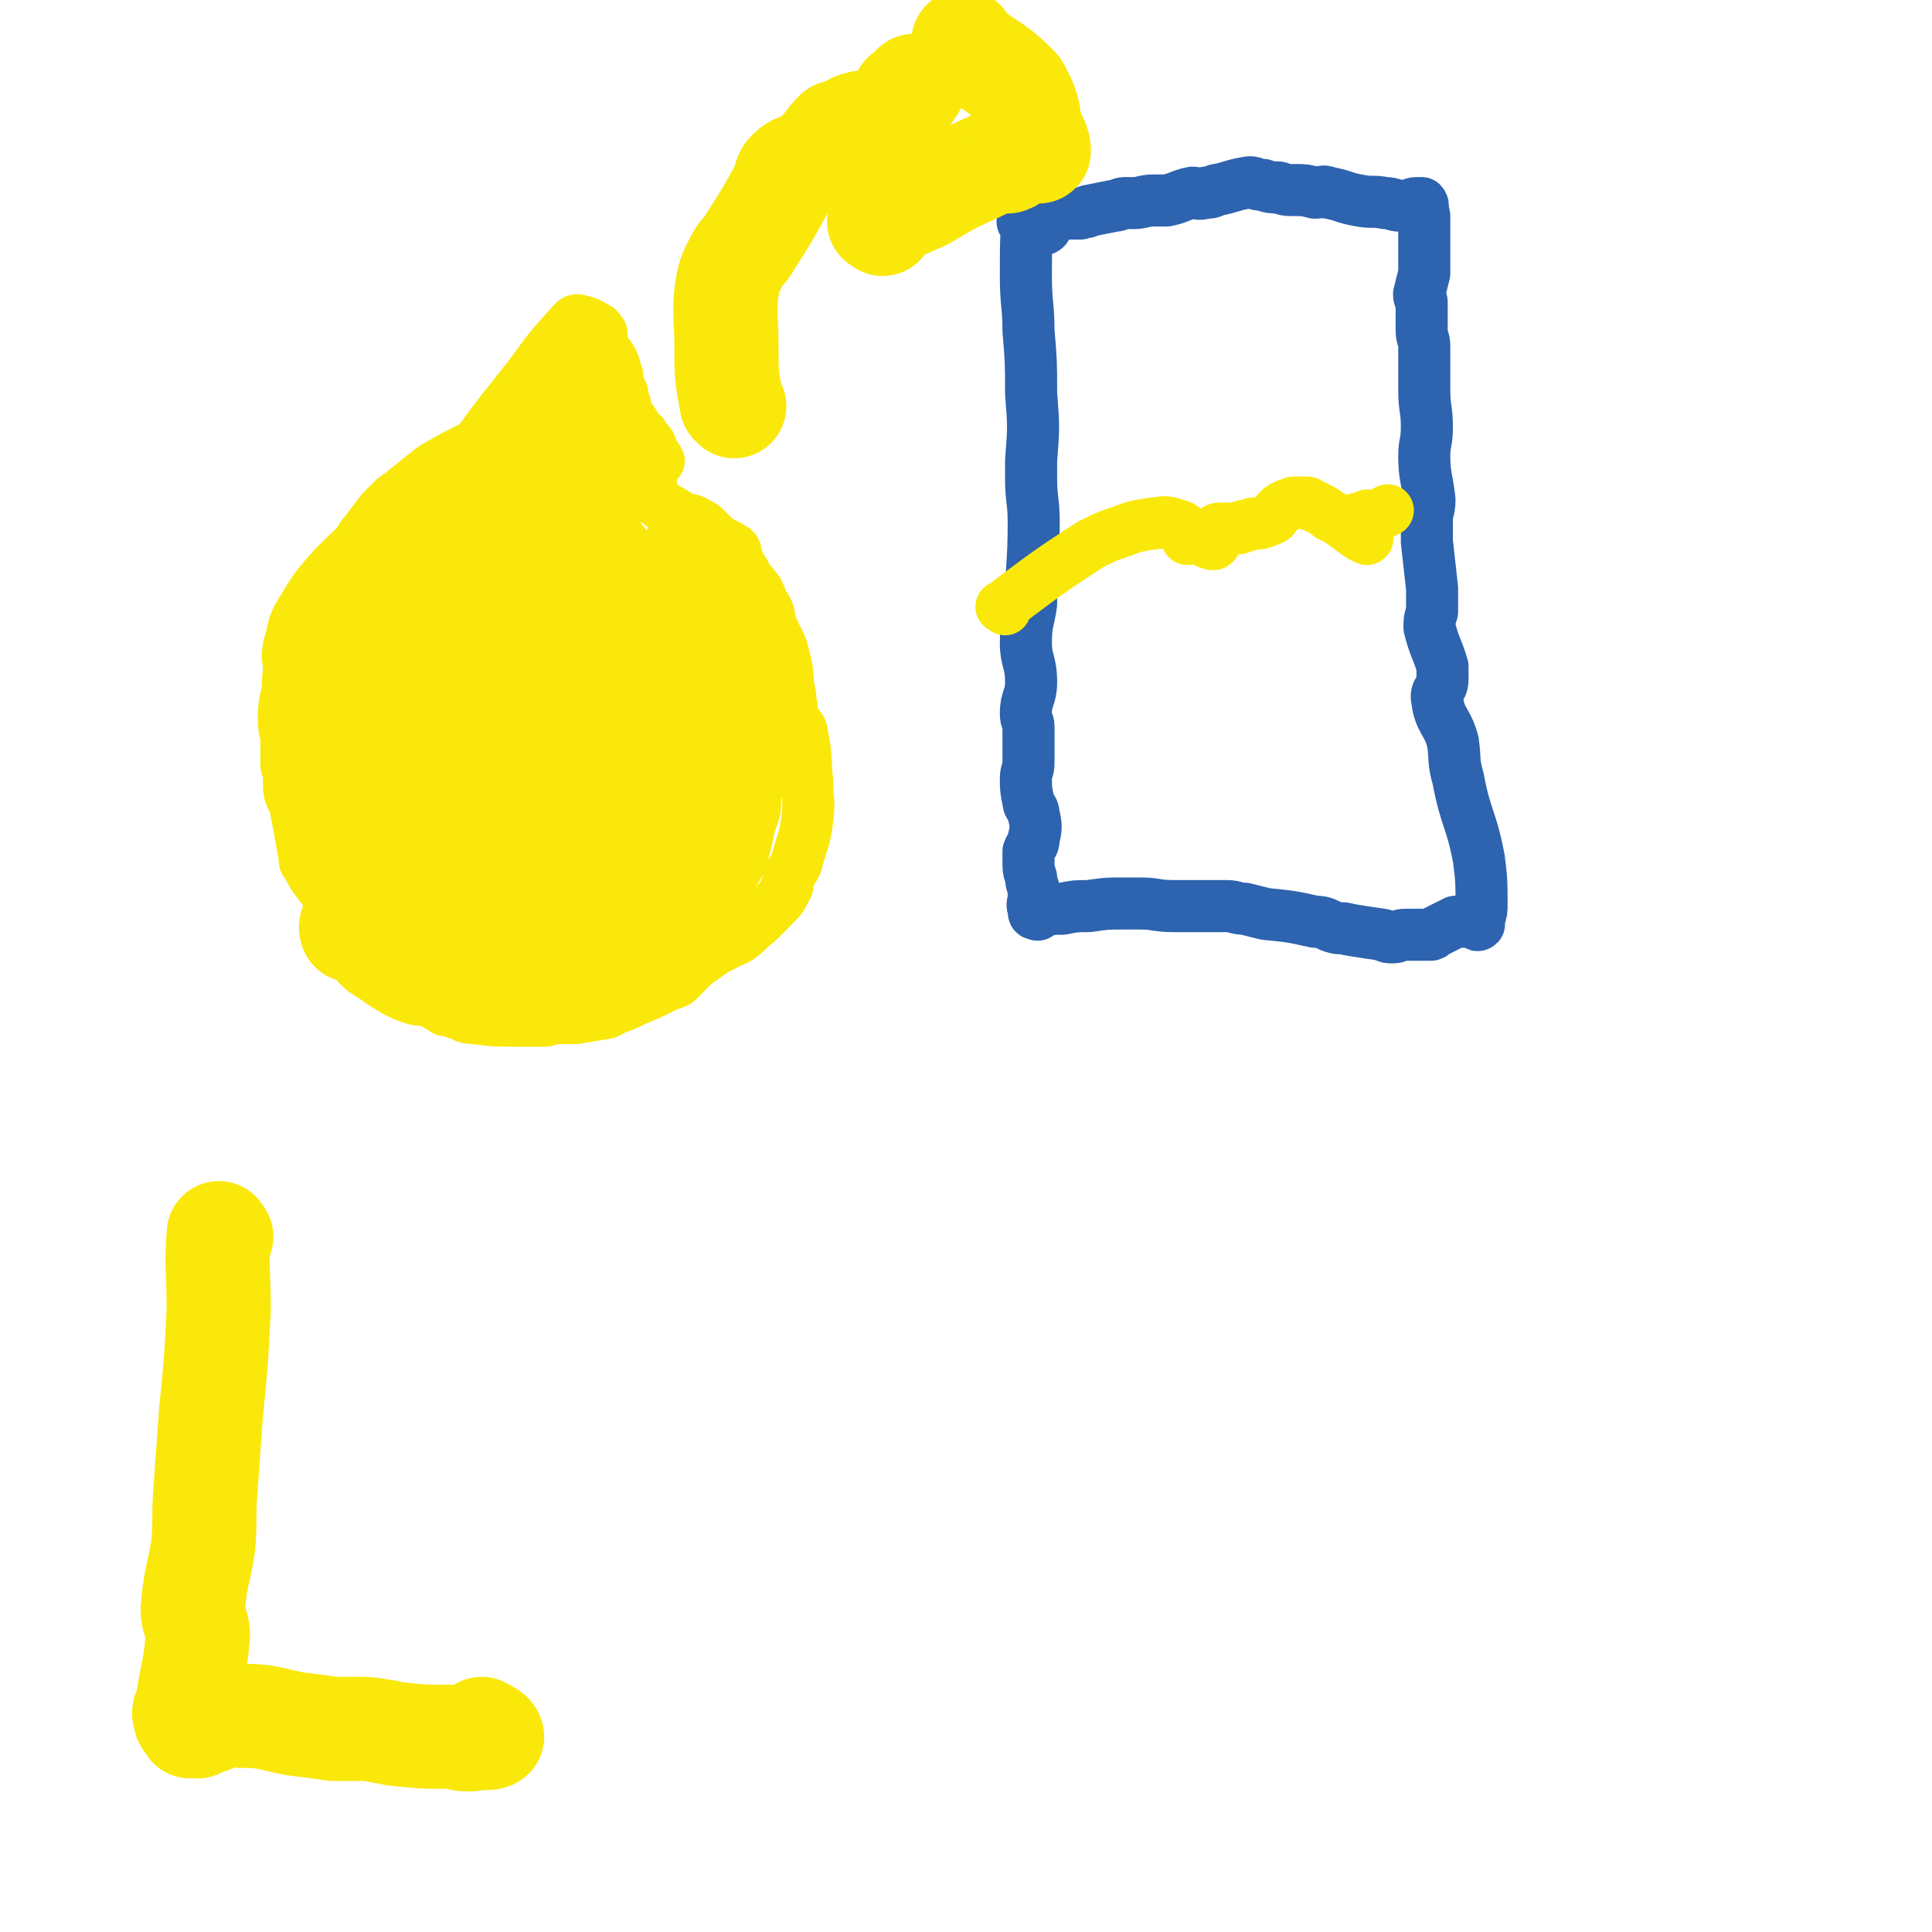
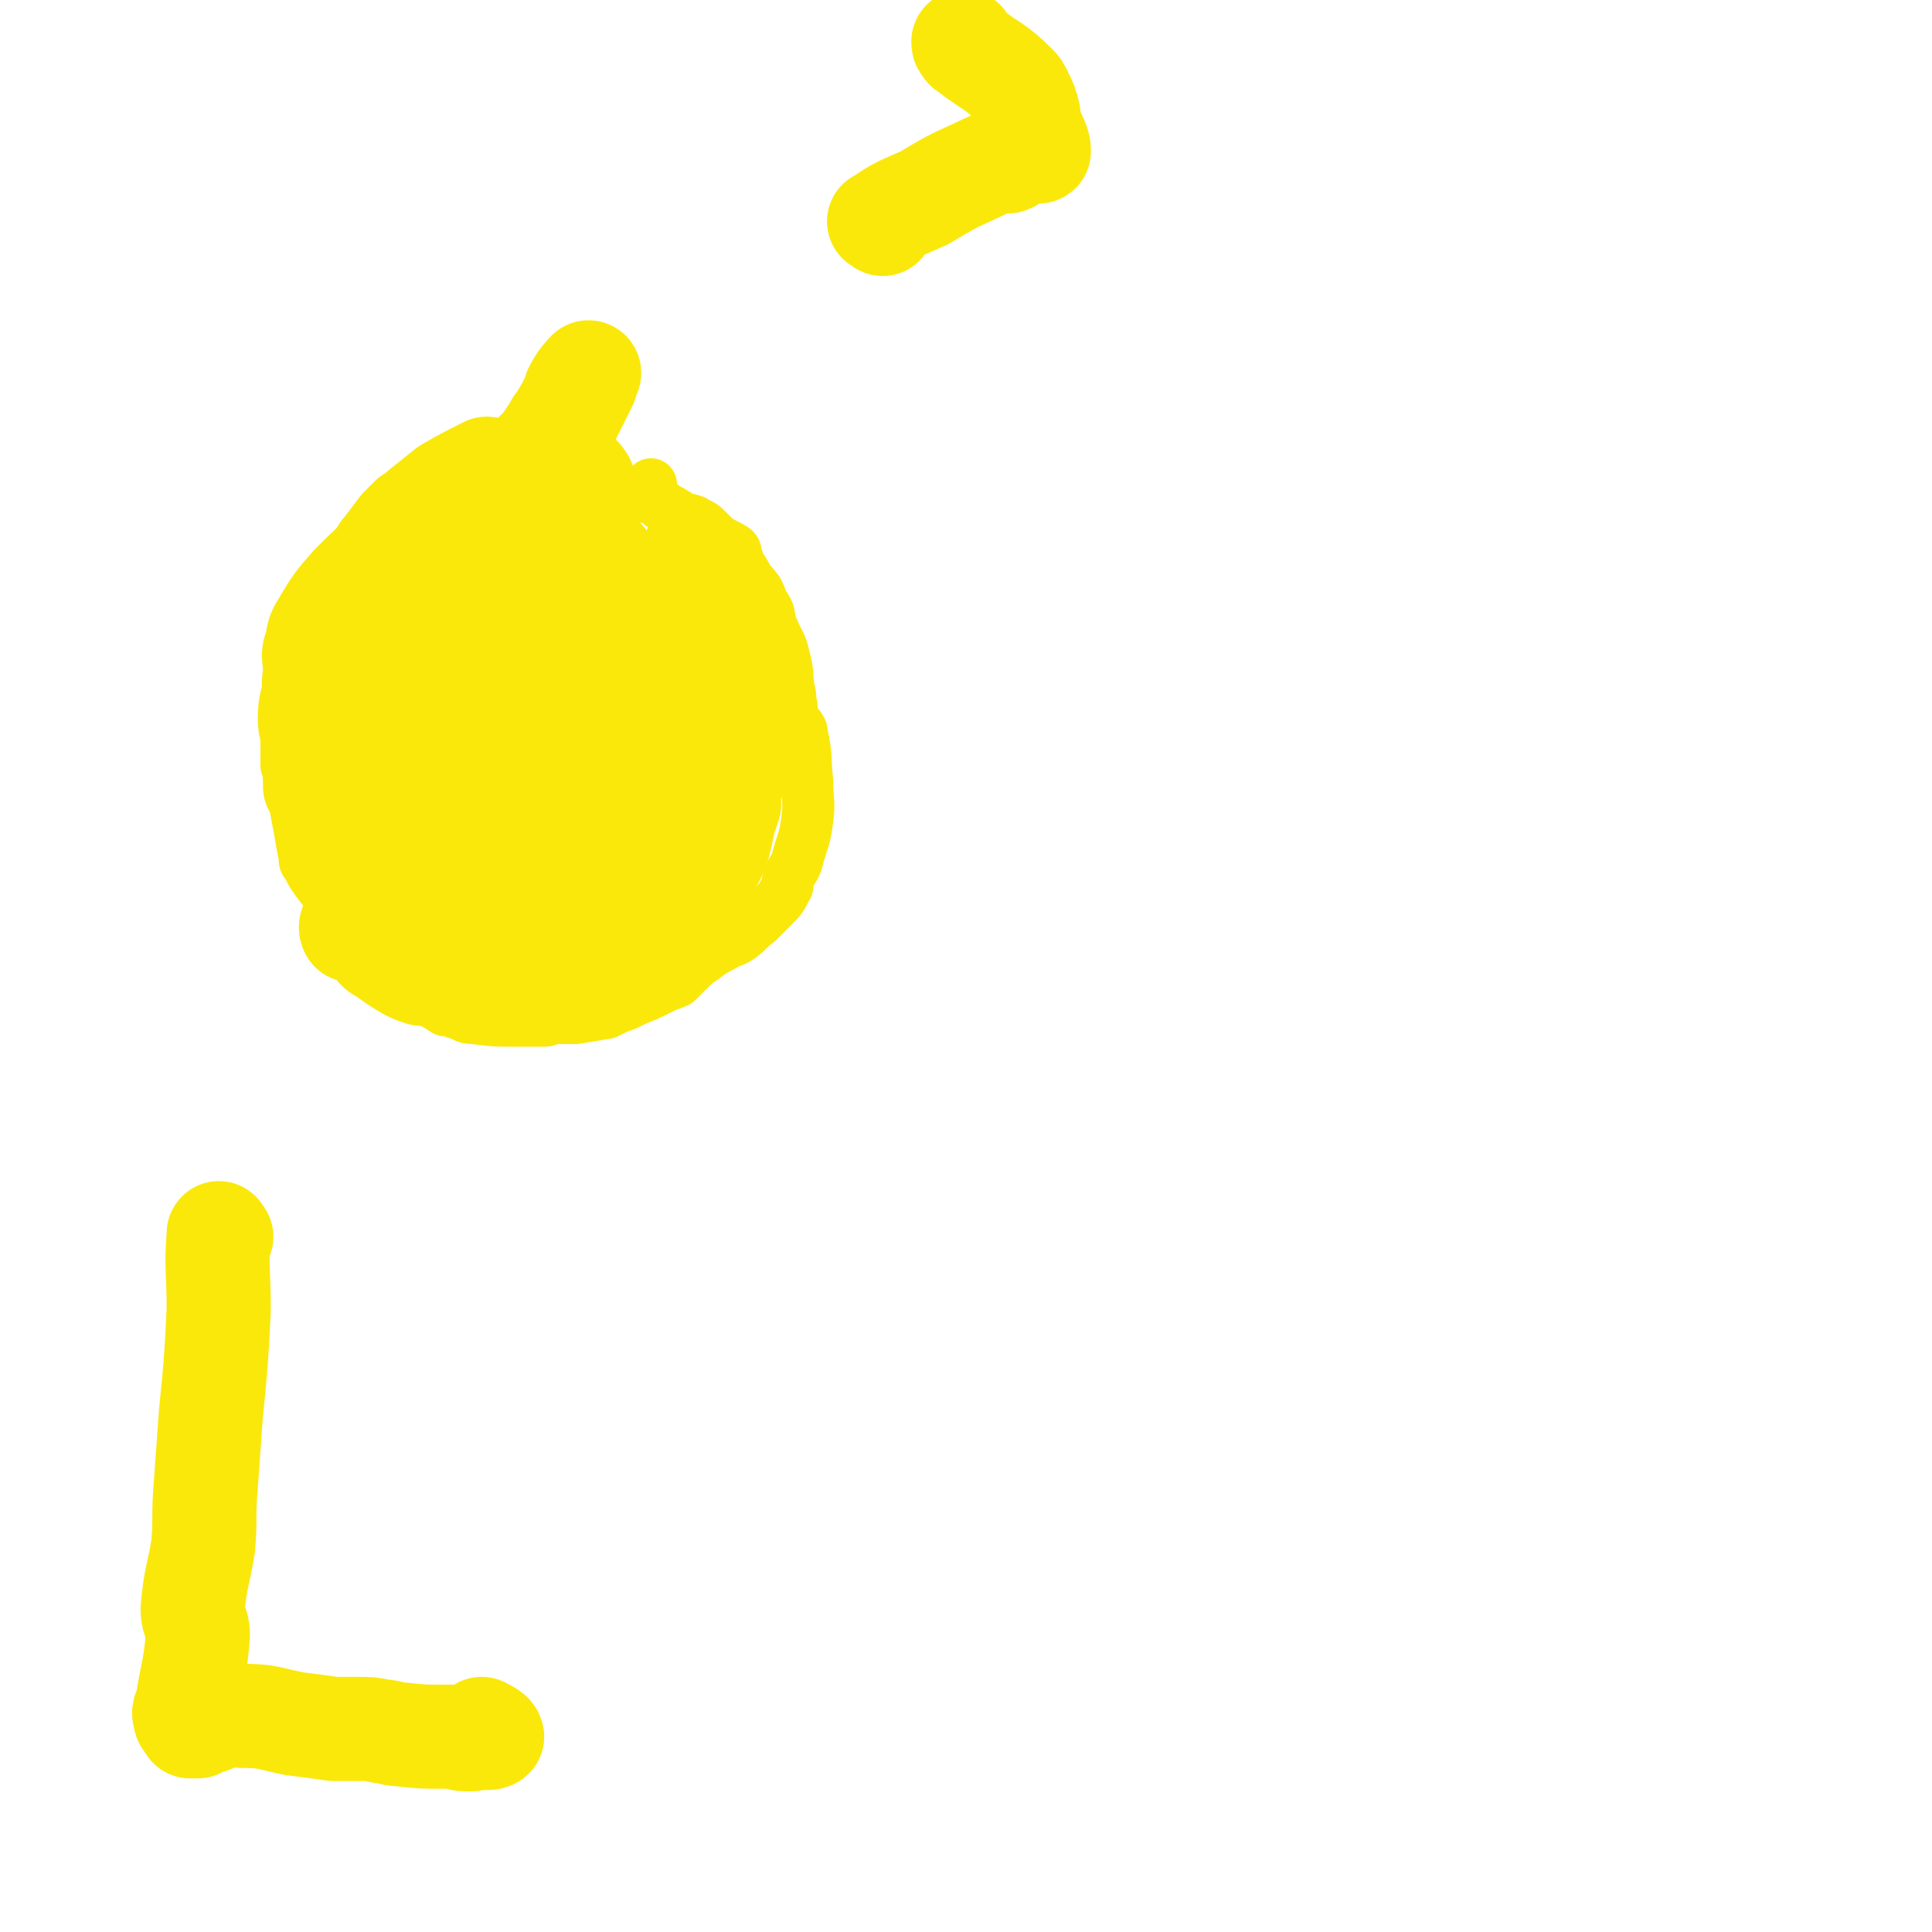
<svg xmlns="http://www.w3.org/2000/svg" viewBox="0 0 742 742" version="1.1">
  <g fill="none" stroke="#FAE80B" stroke-width="20" stroke-linecap="round" stroke-linejoin="round">
-     <path d="M174,187c-1,-1 -2,-1 -1,-1 14,-21 14,-21 30,-41 8,-11 8,-11 17,-21 1,-1 1,-1 2,-1 4,1 4,1 7,3 1,0 1,1 2,2 0,0 0,1 0,2 0,1 0,1 0,2 1,2 1,2 2,4 1,1 1,1 1,2 0,0 0,1 0,2 0,1 1,1 1,2 1,1 2,1 2,2 0,2 0,2 0,3 0,1 1,1 1,2 0,1 0,1 1,2 0,2 0,2 1,4 0,1 0,1 0,2 1,3 2,3 3,5 1,1 1,2 1,2 1,2 2,2 3,3 0,0 0,0 0,0 0,1 0,2 0,2 1,1 2,0 2,1 1,1 1,1 1,2 1,3 2,3 3,5 " />
    <path d="M179,180c-1,-1 -1,-2 -1,-1 -12,7 -12,7 -23,16 -14,11 -14,10 -27,23 -7,8 -7,8 -13,18 -3,5 -2,6 -4,12 -1,5 0,5 0,10 -1,6 0,6 0,11 0,2 -1,2 -1,5 0,6 0,6 0,13 0,4 0,4 0,7 1,3 1,3 1,5 1,4 1,4 2,8 1,6 1,6 2,11 1,6 1,6 2,11 0,2 0,2 1,3 2,4 2,4 5,8 4,5 4,5 8,10 2,3 1,3 3,5 3,4 4,4 7,8 1,2 1,2 2,4 3,3 3,3 6,6 5,4 5,4 10,8 6,4 6,3 12,7 2,0 2,0 4,1 4,1 3,2 7,2 8,1 8,1 15,1 2,0 2,0 4,0 4,0 4,0 8,0 2,0 2,-1 4,-1 4,0 4,0 8,0 6,-1 6,-1 12,-2 2,-1 2,-1 4,-2 3,-1 3,-1 7,-3 5,-2 5,-2 11,-5 2,-1 3,-1 5,-2 2,-2 2,-2 4,-4 3,-3 3,-3 6,-5 4,-3 4,-3 8,-5 3,-2 3,-1 6,-3 4,-3 3,-3 7,-6 1,-1 1,-1 2,-2 2,-2 2,-2 4,-4 3,-3 3,-3 5,-7 1,-1 0,-2 1,-4 1,-3 2,-3 3,-6 2,-8 3,-8 4,-16 1,-7 0,-8 0,-15 -1,-9 0,-9 -2,-18 0,-3 -2,-3 -3,-6 -1,-2 -1,-2 -1,-5 -1,-3 0,-3 -1,-6 -1,-6 0,-6 -2,-13 -1,-5 -2,-5 -4,-10 -2,-4 -1,-4 -2,-7 -1,-2 -1,-2 -2,-3 -1,-3 -1,-3 -2,-5 -3,-4 -3,-3 -5,-7 -2,-3 -2,-3 -3,-6 -1,-2 0,-2 -1,-3 -3,-2 -4,-2 -7,-4 -2,-2 -2,-2 -4,-4 -1,-1 -1,-1 -3,-2 -1,0 -1,-1 -2,-1 -2,-1 -2,0 -4,-1 -2,0 -1,-1 -3,-2 -1,0 -1,-1 -2,-1 -3,-2 -3,-2 -5,-4 -2,-1 -3,0 -3,-2 0,-1 1,-2 1,-4 " />
  </g>
  <g fill="none" stroke="#2D63AF" stroke-width="20" stroke-linecap="round" stroke-linejoin="round">
-     <path d="M397,75c-1,-1 -1,-2 -1,-1 -2,15 -2,16 -2,32 0,11 1,11 1,21 1,12 1,12 1,24 1,13 1,13 0,26 0,3 0,3 0,7 0,8 1,8 1,17 0,16 -1,16 -1,31 -1,7 -2,7 -2,15 0,7 2,7 2,15 0,6 -2,6 -2,12 0,3 1,3 1,5 0,7 0,7 0,14 0,3 -1,3 -1,6 0,4 0,4 1,9 0,2 2,2 2,5 1,4 1,5 0,9 0,3 -1,2 -2,5 0,2 0,2 0,3 0,4 0,4 1,7 0,3 1,3 1,5 0,2 0,2 0,3 0,2 -1,2 0,4 0,2 0,2 1,2 1,1 1,-1 2,-1 4,-1 4,-1 8,-1 5,-1 5,-1 10,-1 7,-1 7,-1 13,-1 3,0 3,0 7,0 6,0 6,1 13,1 3,0 3,0 6,0 7,0 7,0 14,0 4,0 3,1 7,1 4,1 4,1 8,2 10,1 10,1 19,3 4,0 4,1 7,2 3,1 3,0 6,1 6,1 6,1 13,2 2,1 2,1 4,1 2,0 2,-1 5,-1 3,0 3,0 5,0 2,0 2,0 4,0 1,0 1,0 2,-1 4,-2 4,-2 8,-4 1,0 2,0 3,0 1,0 1,0 2,0 1,0 1,0 2,0 1,0 1,2 2,1 0,0 0,-1 0,-2 1,-3 1,-3 1,-6 0,-8 0,-9 -1,-17 -3,-16 -5,-15 -8,-31 -2,-7 -1,-7 -2,-14 -2,-8 -5,-8 -6,-16 -1,-4 2,-4 2,-8 0,-3 0,-3 0,-5 -2,-7 -3,-7 -5,-15 0,-3 0,-3 1,-6 0,-4 0,-4 0,-9 -1,-9 -1,-9 -2,-18 0,-4 0,-4 0,-8 0,-4 1,-4 1,-8 -1,-9 -2,-9 -2,-17 0,-5 1,-5 1,-11 0,-7 -1,-7 -1,-14 0,-2 0,-2 0,-4 0,-7 0,-7 0,-13 0,-3 -1,-3 -1,-6 0,-4 0,-4 0,-7 0,-2 0,-2 0,-4 0,-1 -1,-1 -1,-3 1,-4 1,-4 2,-8 0,-1 0,-1 0,-3 0,-2 0,-2 0,-4 0,-4 0,-4 0,-7 0,-1 0,-1 0,-2 0,-1 0,-1 0,-2 0,-1 0,-1 0,-3 0,0 0,0 0,-1 0,-1 -1,-1 -1,-2 0,-1 1,-2 0,-3 -1,0 -1,0 -2,0 -2,0 -2,1 -4,1 -1,0 -1,0 -2,0 -3,0 -3,-1 -6,-1 -5,-1 -5,0 -10,-1 -6,-1 -6,-2 -12,-3 -2,-1 -2,0 -5,0 -4,-1 -4,-1 -7,-1 -4,0 -4,0 -7,-1 -3,0 -3,0 -6,-1 -3,0 -3,-1 -5,-1 -7,1 -7,2 -13,3 -2,1 -2,1 -4,1 -3,1 -3,0 -5,0 -5,1 -5,2 -10,3 -2,0 -3,0 -5,0 -4,0 -4,1 -8,1 -1,0 -1,0 -3,0 -2,0 -2,1 -4,1 -5,1 -5,1 -10,2 -1,1 -1,0 -3,1 -1,0 -1,0 -2,0 -4,0 -4,0 -8,0 -1,0 -2,0 -3,1 -1,2 1,4 -1,5 -3,0 -5,-3 -8,-3 -1,0 1,1 1,2 " />
-   </g>
+     </g>
  <g fill="none" stroke="#FAE80B" stroke-width="20" stroke-linecap="round" stroke-linejoin="round">
-     <path d="M386,234c-1,-1 -2,-1 -1,-1 16,-12 17,-13 34,-24 6,-3 6,-3 12,-5 5,-2 6,-2 12,-3 3,0 3,-1 7,0 3,1 4,1 6,3 1,1 -1,2 0,3 1,0 1,-1 2,-1 4,1 6,3 8,3 2,-1 0,-4 1,-5 0,-1 1,-1 2,-1 3,0 3,0 6,0 2,0 1,-1 3,-1 2,0 2,-1 4,-1 1,0 1,0 2,0 3,-1 3,-1 5,-2 1,-1 1,-2 2,-3 1,-1 1,-1 3,-2 2,0 2,-1 3,-1 1,0 1,0 2,0 1,0 2,0 3,0 1,0 0,1 2,1 2,1 2,1 4,2 3,2 2,2 5,3 6,4 9,7 12,8 1,0 -3,-4 -4,-7 0,-1 1,-1 2,-1 1,0 1,0 2,-1 1,0 0,0 1,0 2,0 2,0 3,0 2,-1 2,-1 4,-2 " />
-   </g>
+     </g>
  <g fill="none" stroke="#FAE80B" stroke-width="40" stroke-linecap="round" stroke-linejoin="round">
    <path d="M224,185c-1,-1 -1,-2 -1,-1 -9,9 -10,10 -17,21 -7,12 -10,13 -13,26 -2,5 1,6 4,11 1,2 2,2 4,2 4,0 5,1 7,-1 10,-8 10,-9 17,-19 2,-2 0,-3 0,-6 0,-3 0,-3 -1,-6 -1,-6 0,-7 -2,-13 0,-2 -1,-2 -2,-4 -2,-5 0,-6 -2,-9 -2,-4 -5,-2 -7,-5 -2,-2 -1,-3 -2,-5 -1,-1 -2,-2 -3,-2 -1,1 0,2 -1,3 -1,2 -1,2 -2,3 -4,6 -4,6 -8,11 -1,3 -1,3 -2,5 -2,3 -2,3 -3,6 -1,5 -1,5 -2,11 0,2 0,2 0,3 0,4 0,4 0,8 0,1 -1,2 0,2 1,0 2,-1 2,-2 3,-6 2,-6 4,-12 4,-10 5,-10 10,-21 4,-10 5,-9 9,-20 6,-12 6,-12 12,-24 0,-2 2,-4 1,-4 -1,1 -3,3 -5,7 0,0 0,1 0,1 -3,6 -3,6 -6,11 -1,1 -1,1 -2,3 -6,9 -6,9 -12,17 -7,10 -7,10 -14,19 -3,4 -3,4 -5,9 -3,3 -2,4 -5,7 -4,7 -5,6 -9,13 -4,6 -3,7 -7,13 0,0 1,0 1,0 -1,1 -1,1 -1,2 0,2 0,2 -1,4 0,2 0,2 -1,3 0,1 0,1 -1,2 -1,1 -1,2 -2,2 -1,-1 -1,-2 -1,-4 -2,-6 -1,-6 -3,-11 0,-2 -1,-2 -1,-4 0,-2 2,-3 2,-4 -1,-1 -2,0 -4,0 -1,-1 0,-2 -1,-2 -2,-1 -2,0 -4,0 -2,0 -2,0 -5,0 -1,0 -1,0 -2,0 -3,1 -4,1 -6,4 -2,1 -2,2 -3,5 0,1 0,1 -1,2 -1,5 -2,5 -3,11 -1,3 -1,3 -2,6 -1,3 -1,3 -1,5 -1,6 -2,6 -2,12 0,4 1,4 2,8 1,3 1,3 1,6 0,6 -1,6 -1,12 1,2 2,1 3,3 1,0 2,0 2,1 1,5 0,6 2,10 0,1 0,0 1,0 1,1 1,1 2,2 2,3 2,2 4,5 2,3 1,3 3,6 2,3 2,3 4,6 1,3 1,3 3,5 3,3 3,3 6,6 1,1 1,2 2,2 2,2 2,2 4,4 2,0 2,0 3,1 2,2 1,4 4,6 2,1 3,0 6,1 2,0 1,1 3,1 4,1 5,1 9,2 4,0 4,0 7,0 1,0 1,0 3,0 2,0 2,0 4,0 4,0 4,0 7,-1 2,0 2,-1 4,-1 1,-1 1,0 2,-1 3,0 3,1 5,0 6,-2 6,-3 12,-6 3,-2 3,-2 6,-3 7,-3 8,-2 13,-7 5,-3 3,-4 7,-8 3,-4 3,-3 7,-7 3,-2 3,-2 5,-4 5,-7 5,-7 10,-14 2,-2 2,-3 3,-5 2,-2 2,-2 3,-4 3,-5 2,-5 4,-10 1,-2 1,-3 1,-5 1,-5 1,-6 1,-11 0,-1 0,-1 0,-1 0,-1 0,-1 0,-2 0,-2 -1,-2 -1,-3 0,-4 1,-4 0,-7 -1,-8 -1,-8 -3,-15 -1,-2 -1,-2 -1,-4 -3,-5 -2,-5 -5,-10 -3,-6 -3,-6 -6,-12 -2,-3 -2,-2 -3,-5 -1,-2 -1,-4 -1,-4 0,0 -1,2 0,3 2,5 3,5 6,10 4,10 4,10 7,20 2,6 2,6 3,13 1,7 1,7 1,14 0,4 0,4 -1,7 0,4 0,4 -1,9 0,1 0,1 0,2 -1,2 -1,1 -1,3 -1,2 0,2 0,5 0,1 0,1 0,2 0,2 0,2 0,4 0,2 0,2 0,4 -1,3 -1,3 -2,6 -1,5 -1,5 -2,9 -1,3 -1,3 -2,5 -2,3 -3,3 -5,5 -1,2 -1,2 -2,3 -1,2 -1,2 -3,4 -2,2 -2,3 -4,5 -5,3 -6,3 -11,6 -4,2 -4,3 -9,5 -3,1 -3,1 -6,2 -6,2 -6,2 -13,5 -3,2 -3,2 -6,4 -5,1 -5,0 -9,2 -8,2 -8,3 -16,5 -3,0 -3,0 -7,0 -8,0 -8,-1 -16,-1 -3,0 -3,0 -5,0 -3,-1 -3,-1 -5,-2 -5,-3 -5,-3 -9,-6 -2,-1 -2,-1 -3,-2 -2,-3 -2,-3 -4,-6 0,-1 0,-2 -1,-2 -2,0 -5,2 -5,1 -1,-2 2,-4 3,-8 1,-3 0,-3 1,-5 0,-6 2,-6 1,-11 -1,-4 -4,-4 -4,-8 1,-7 3,-7 5,-14 1,-3 1,-3 1,-6 1,-3 1,-3 2,-6 4,-10 4,-10 8,-20 2,-6 2,-6 5,-11 2,-4 2,-4 4,-6 2,-2 2,-2 4,-4 3,-2 3,-1 7,-4 2,-1 2,-1 4,-2 6,-2 6,-3 12,-4 1,0 2,-1 3,0 2,1 1,2 3,4 2,1 2,1 3,2 3,2 3,1 5,3 2,2 3,2 3,5 2,14 3,15 1,29 -1,6 -2,6 -6,10 -5,4 -6,3 -12,5 -8,2 -8,3 -16,3 -8,0 -8,-1 -16,-2 -4,-1 -5,0 -8,-1 -3,-1 -3,-2 -4,-4 -2,-3 -2,-4 -3,-7 -1,-3 -1,-4 0,-7 2,-9 1,-9 5,-17 4,-10 4,-11 11,-18 8,-9 9,-8 19,-15 9,-5 9,-7 19,-10 7,-1 8,0 15,3 5,2 5,3 9,8 2,2 2,2 2,4 1,3 0,3 0,6 -1,4 0,4 -2,8 -3,9 -4,9 -9,17 -7,11 -7,11 -15,22 -8,11 -8,12 -18,20 -7,6 -8,7 -16,9 -2,0 -3,-1 -5,-4 0,-1 0,-1 0,-3 0,-6 1,-6 2,-12 2,-9 1,-9 4,-17 8,-21 7,-22 18,-42 4,-8 6,-7 12,-14 5,-6 3,-8 9,-13 7,-7 8,-6 17,-11 3,-1 3,-1 5,0 5,2 5,2 8,5 2,2 1,3 2,6 1,3 1,3 2,6 1,8 1,8 3,17 0,4 0,4 1,9 0,6 0,6 -1,12 0,12 0,12 -1,24 -1,5 -1,5 -2,11 -1,3 0,4 -1,7 -1,3 -3,5 -4,5 -2,0 -2,-3 -2,-5 0,-3 0,-3 0,-6 1,-9 0,-9 3,-18 5,-16 6,-16 13,-32 3,-5 4,-5 7,-10 4,-6 4,-6 9,-12 0,0 1,-1 1,0 1,0 1,1 1,2 0,3 0,3 0,6 0,2 0,2 0,4 0,2 0,2 0,5 -1,10 0,10 -1,20 -1,8 -1,8 -2,16 -2,8 -2,8 -4,15 -1,4 -1,5 -3,8 -4,7 -4,8 -10,13 -2,2 -3,-1 -6,0 -4,0 -4,1 -8,2 -6,0 -6,0 -13,0 -3,0 -3,0 -5,-1 -3,-1 -5,0 -6,-2 -4,-6 -5,-8 -4,-15 2,-20 3,-27 10,-40 1,-3 5,3 7,7 3,8 2,9 2,17 0,5 0,5 -2,9 -3,9 -3,9 -7,18 -2,4 -2,4 -4,8 -1,3 -1,4 -3,6 -3,3 -4,2 -9,4 -1,1 -1,1 -2,1 -1,1 -1,1 -2,1 -3,0 -3,0 -5,-1 -2,0 -3,0 -5,-1 -3,-2 -3,-3 -5,-5 -3,-3 -3,-3 -6,-6 -2,-2 -2,-1 -3,-3 -2,-3 -2,-3 -3,-6 -3,-5 -3,-5 -6,-11 -1,-4 -1,-4 -2,-8 -1,-3 -1,-3 -2,-6 -3,-6 -4,-6 -7,-12 -1,-3 1,-3 0,-6 0,-3 0,-3 -1,-5 -1,-4 -1,-4 -2,-7 0,-3 0,-3 0,-6 0,-2 -1,-2 -1,-3 0,-1 0,-1 0,-1 0,-3 0,-3 0,-5 0,-3 0,-3 1,-6 0,-2 1,-2 1,-4 1,-7 0,-7 1,-13 0,-2 1,-2 1,-3 1,-2 1,-2 2,-3 3,-4 3,-4 6,-8 2,-2 2,-2 4,-4 2,-1 2,-1 4,-3 5,-4 5,-4 10,-8 7,-4 7,-4 15,-8 " />
-     <path d="M282,156c-1,-1 -1,-1 -1,-1 -2,-11 -2,-11 -2,-22 0,-11 -1,-11 0,-21 1,-6 1,-6 4,-12 2,-4 3,-3 5,-7 7,-11 7,-11 13,-22 1,-2 0,-3 2,-5 3,-3 4,-2 9,-5 2,-1 1,-1 3,-3 3,-3 3,-4 6,-7 1,-1 2,1 3,0 2,-1 2,-2 4,-3 5,-2 5,0 9,-2 4,-1 5,-1 7,-3 2,-2 1,-4 3,-6 0,-1 1,-1 2,-1 1,-2 1,-2 2,-3 " />
    <path d="M339,86c-1,-1 -2,-1 -1,-1 7,-5 8,-5 17,-9 10,-6 10,-6 21,-11 4,-2 4,-2 8,-3 2,0 2,0 3,0 3,-1 2,-2 5,-3 0,0 0,0 0,0 1,-1 1,-1 1,-2 1,-1 0,-2 1,-2 2,0 5,4 5,3 0,-4 -3,-7 -5,-13 0,-1 1,-1 1,-1 -1,-4 -1,-4 -3,-8 -1,-2 -1,-2 -2,-3 -8,-8 -9,-7 -18,-14 0,-1 -1,0 -1,-1 -1,-1 -1,-1 -1,-2 " />
    <path d="M85,475c-1,-1 -1,-2 -1,-1 -1,13 0,14 0,29 -1,20 -1,20 -3,40 -1,14 -1,14 -2,28 -1,12 0,12 -1,23 -2,12 -3,12 -4,24 0,5 2,5 2,10 -1,13 -2,13 -4,26 0,2 -2,3 -1,5 0,2 1,2 2,4 1,0 1,0 2,0 1,0 1,0 1,0 1,-1 1,-1 2,-1 1,-1 1,-1 3,-1 1,-1 1,-1 2,-1 5,-1 5,-2 10,-1 10,0 10,1 20,3 8,1 8,1 15,2 5,0 5,0 9,0 5,0 5,0 10,1 3,0 3,1 6,1 9,1 9,1 17,1 2,0 2,0 4,0 2,0 2,1 5,1 1,0 1,0 2,0 4,-1 7,0 8,-1 0,-1 -2,-2 -4,-3 " />
  </g>
</svg>